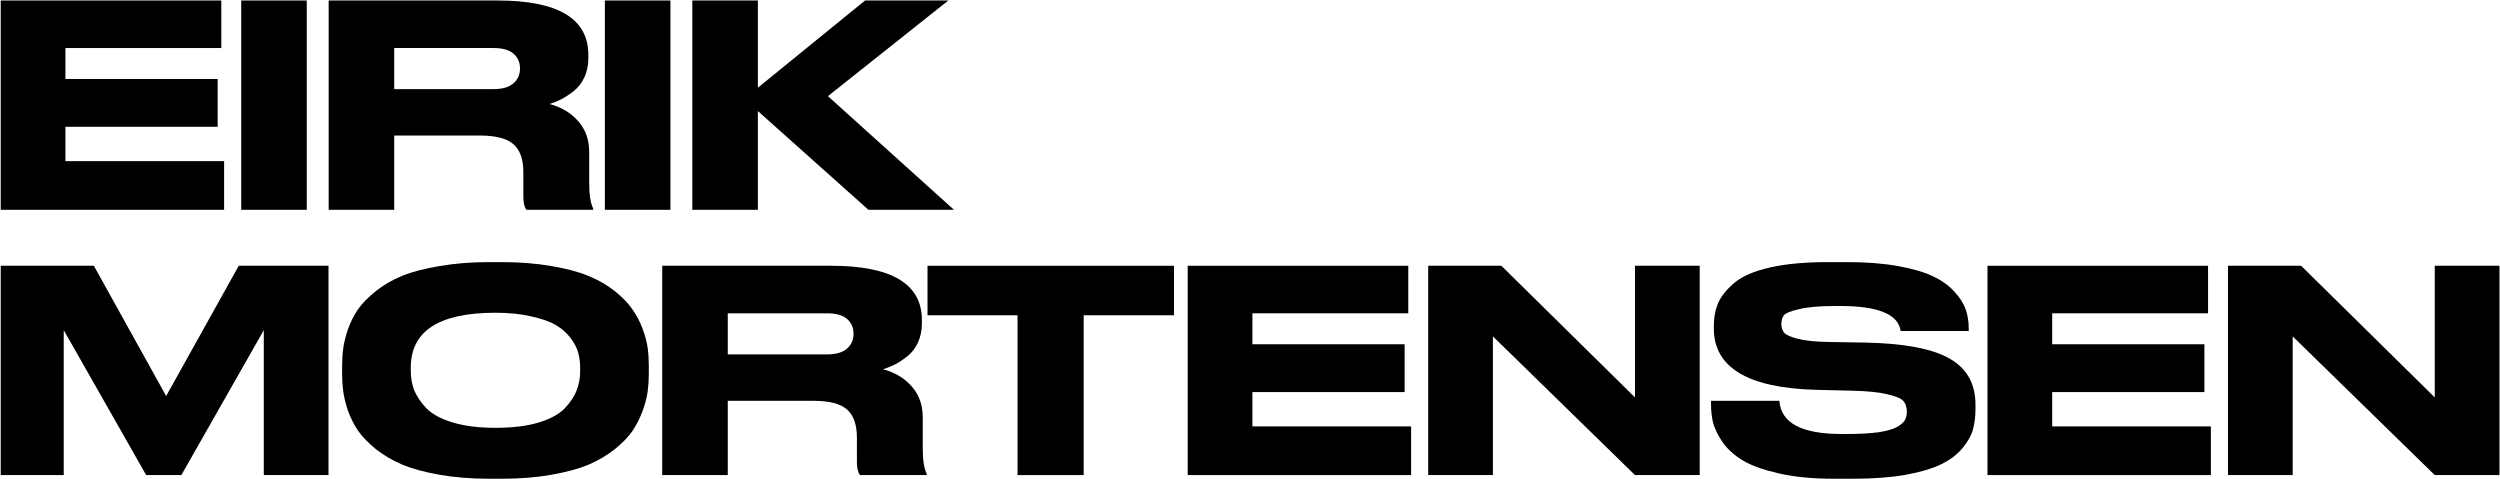
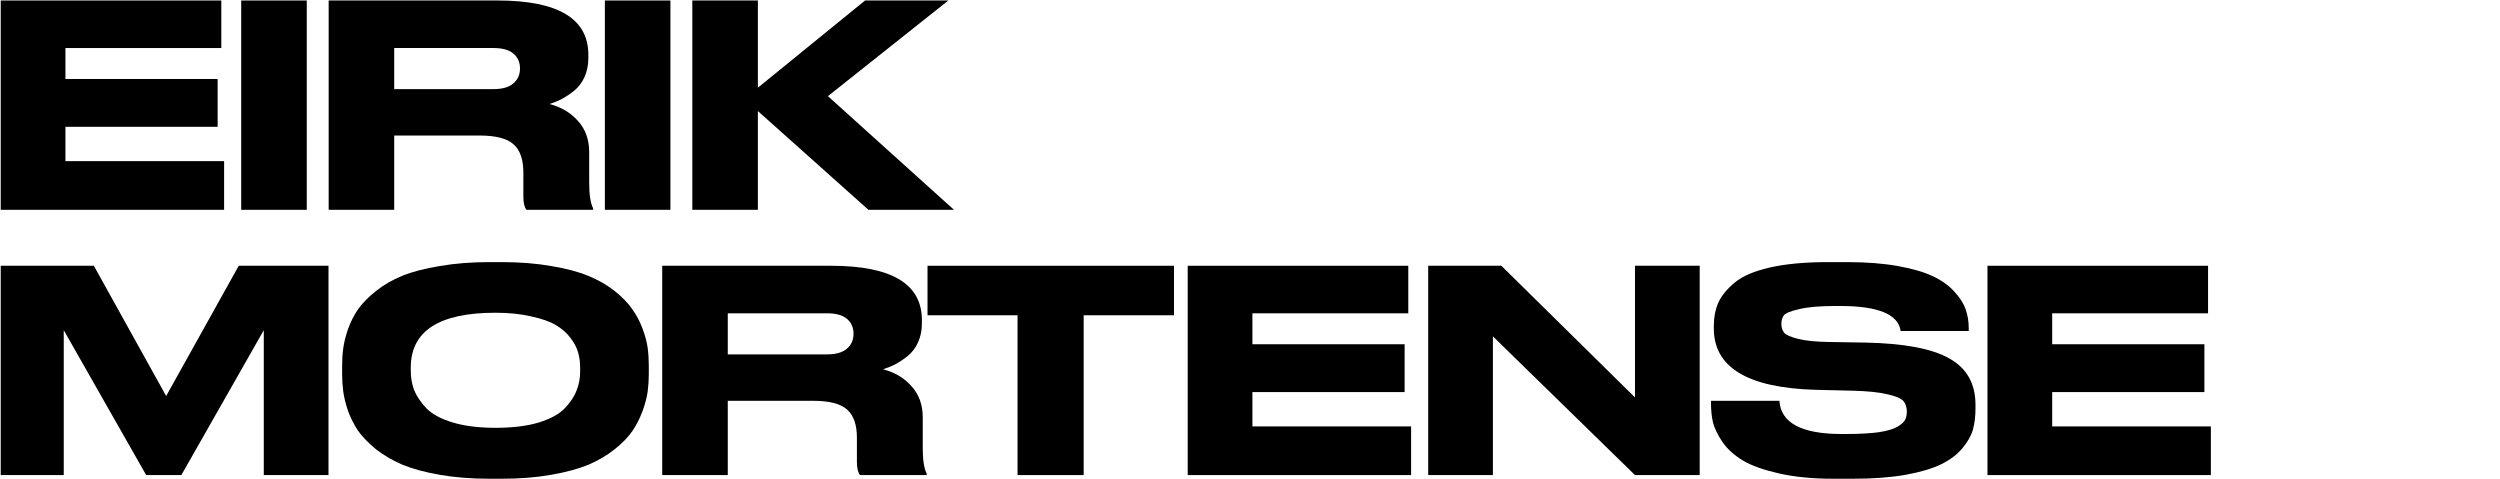
<svg xmlns="http://www.w3.org/2000/svg" width="3110" height="596" viewBox="0 0 3110 596" fill="none">
  <path d="M0.898 0.602H275.298V59.752H81.398V98.252H270.748V157.752H81.398V200.452H278.798V261.002H0.898V0.602Z" fill="black" />
  <path d="M381.616 0.602V261.002H300.066V0.602H381.616Z" fill="black" />
  <path d="M490.404 59.752V110.852H613.954C624.92 110.852 633.087 108.518 638.454 103.852C644.054 99.185 646.854 93.002 646.854 85.302V84.952C646.854 77.485 644.17 71.418 638.804 66.752C633.437 62.085 625.154 59.752 613.954 59.752H490.404ZM490.404 168.602V261.002H408.854V0.602H618.854C694.22 0.602 731.904 23.118 731.904 68.152V72.352C731.904 80.985 730.27 88.918 727.004 96.152C723.737 103.152 719.304 108.868 713.704 113.302C708.337 117.502 703.204 120.885 698.304 123.452C693.637 125.785 688.737 127.768 683.604 129.402C698.07 133.135 709.854 140.135 718.954 150.402C728.287 160.668 732.954 173.618 732.954 189.252V227.402C732.954 242.102 734.587 252.718 737.854 259.252V261.002H654.904C652.337 257.735 651.054 252.252 651.054 244.552V214.452C651.054 198.352 646.97 186.685 638.804 179.452C630.637 172.218 616.637 168.602 596.804 168.602H490.404Z" fill="black" />
  <path d="M834.005 0.602V261.002H752.455V0.602H834.005Z" fill="black" />
  <path d="M942.792 261.002H861.242V0.602H942.792V109.102L1076.14 0.602H1179.74L1029.94 119.602L1186.74 261.002H1080.34L942.792 138.152V261.002Z" fill="black" />
  <path d="M0.898 591.002V330.602H116.748L206.698 492.652L296.998 330.602H408.648V591.002H328.148V410.752L225.598 591.002H181.848L79.298 410.752V591.002H0.898Z" fill="black" />
  <path d="M609.002 326.052H624.052C646.685 326.052 667.218 327.685 685.652 330.952C704.085 333.985 719.485 338.068 731.852 343.202C744.452 348.335 755.418 354.635 764.752 362.102C774.085 369.568 781.318 377.035 786.452 384.502C791.818 391.968 796.135 400.135 799.402 409.002C802.668 417.868 804.768 425.802 805.702 432.802C806.635 439.802 807.102 447.152 807.102 454.852V465.352C807.102 472.818 806.635 480.052 805.702 487.052C804.768 494.052 802.668 502.102 799.402 511.202C796.135 520.068 791.935 528.352 786.802 536.052C781.668 543.518 774.318 551.102 764.752 558.802C755.418 566.268 744.568 572.685 732.202 578.052C719.835 583.185 704.318 587.385 685.652 590.652C667.218 593.918 646.685 595.552 624.052 595.552H609.002C586.368 595.552 565.718 593.918 547.052 590.652C528.385 587.385 512.868 583.185 500.502 578.052C488.135 572.685 477.168 566.268 467.602 558.802C458.268 551.102 450.918 543.518 445.552 536.052C440.418 528.352 436.218 520.068 432.952 511.202C429.918 502.102 427.935 494.052 427.002 487.052C426.068 480.052 425.602 472.818 425.602 465.352V454.852C425.602 447.152 426.068 439.918 427.002 433.152C427.935 426.152 429.918 418.218 432.952 409.352C436.218 400.252 440.418 391.968 445.552 384.502C450.918 377.035 458.268 369.568 467.602 362.102C476.935 354.635 487.785 348.335 500.152 343.202C512.752 338.068 528.385 333.985 547.052 330.952C565.718 327.685 586.368 326.052 609.002 326.052ZM721.702 457.302C721.702 450.768 720.885 444.585 719.252 438.752C717.618 432.685 714.468 426.618 709.802 420.552C705.135 414.252 699.068 408.885 691.602 404.452C684.135 400.018 673.868 396.402 660.802 393.602C647.968 390.568 633.152 389.052 616.352 389.052C546.118 389.052 511.002 411.802 511.002 457.302V461.502C511.002 469.902 512.402 477.835 515.202 485.302C518.235 492.768 523.252 500.235 530.252 507.702C537.485 515.168 548.452 521.118 563.152 525.552C577.852 529.985 595.585 532.202 616.352 532.202C637.118 532.202 654.735 530.102 669.202 525.902C683.902 521.468 694.868 515.635 702.102 508.402C709.335 500.935 714.352 493.468 717.152 486.002C720.185 478.535 721.702 470.602 721.702 462.202V457.302Z" fill="black" />
  <path d="M905.345 389.752V440.852H1028.89C1039.86 440.852 1048.03 438.518 1053.39 433.852C1058.99 429.185 1061.79 423.002 1061.79 415.302V414.952C1061.79 407.485 1059.11 401.418 1053.74 396.752C1048.38 392.085 1040.09 389.752 1028.89 389.752H905.345ZM905.345 498.602V591.002H823.795V330.602H1033.79C1109.16 330.602 1146.84 353.118 1146.84 398.152V402.352C1146.84 410.985 1145.21 418.918 1141.94 426.152C1138.68 433.152 1134.24 438.868 1128.64 443.302C1123.28 447.502 1118.15 450.885 1113.24 453.452C1108.58 455.785 1103.68 457.768 1098.54 459.402C1113.01 463.135 1124.79 470.135 1133.89 480.402C1143.23 490.668 1147.89 503.618 1147.89 519.252V557.402C1147.89 572.102 1149.53 582.718 1152.79 589.252V591.002H1069.84C1067.28 587.735 1065.99 582.252 1065.99 574.552V544.452C1065.99 528.352 1061.91 516.685 1053.74 509.452C1045.58 502.218 1031.58 498.602 1011.74 498.602H905.345Z" fill="black" />
  <path d="M1265.83 591.002V392.202H1153.83V330.602H1460.43V392.202H1348.08V591.002H1265.83Z" fill="black" />
  <path d="M1477.5 330.602H1751.9V389.752H1558V428.252H1747.35V487.752H1558V530.452H1755.4V591.002H1477.5V330.602Z" fill="black" />
  <path d="M1776.67 330.602H1867.67L2033.92 494.402V330.602H2114.42V591.002H2033.92L1857.17 418.452V591.002H1776.67V330.602Z" fill="black" />
  <path d="M2280.75 595.552C2254.85 595.552 2232.22 593.335 2212.85 588.902C2193.49 584.468 2178.55 579.102 2168.05 572.802C2157.55 566.502 2149.15 558.918 2142.85 550.052C2136.79 540.952 2132.82 532.785 2130.95 525.552C2129.32 518.318 2128.5 510.618 2128.5 502.452V498.602H2213.55C2215.42 526.135 2241.2 539.902 2290.9 539.902H2295.8C2312.14 539.902 2325.67 539.202 2336.4 537.802C2347.14 536.168 2354.95 533.952 2359.85 531.152C2364.75 528.352 2368.02 525.552 2369.65 522.752C2371.29 519.718 2372.1 516.218 2372.1 512.252C2372.1 506.652 2370.7 502.218 2367.9 498.952C2365.1 495.685 2358.57 492.885 2348.3 490.552C2338.04 487.985 2323.22 486.468 2303.85 486.002L2259.05 484.952C2174.35 482.618 2132 457.185 2132 408.652V405.502C2132 394.768 2133.87 385.085 2137.6 376.452C2141.57 367.818 2148.34 359.535 2157.9 351.602C2167.7 343.435 2182.4 337.135 2202 332.702C2221.6 328.268 2245.52 326.052 2273.75 326.052H2297.9C2321.7 326.052 2342.7 327.685 2360.9 330.952C2379.1 334.218 2393.57 338.418 2404.3 343.552C2415.27 348.685 2424.14 354.985 2430.9 362.452C2437.9 369.918 2442.69 377.385 2445.25 384.852C2447.82 392.085 2449.1 399.902 2449.1 408.302V411.802H2364.4C2361.6 391.035 2336.52 380.652 2289.15 380.652H2283.55C2263.95 380.652 2248.9 381.935 2238.4 384.502C2227.9 386.835 2221.49 389.402 2219.15 392.202C2217.05 395.002 2216 398.618 2216 403.052C2216 407.252 2217.17 410.868 2219.5 413.902C2221.84 416.702 2227.67 419.268 2237 421.602C2246.34 423.935 2259.4 425.218 2276.2 425.452L2319.95 426.152C2368.72 427.085 2403.84 433.735 2425.3 446.102C2446.77 458.235 2457.5 477.368 2457.5 503.502V508.402C2457.5 517.968 2456.45 526.602 2454.35 534.302C2452.25 541.768 2447.94 549.468 2441.4 557.402C2434.87 565.335 2426.12 571.985 2415.15 577.352C2404.42 582.718 2389.6 587.152 2370.7 590.652C2352.04 593.918 2330.1 595.552 2304.9 595.552H2280.75Z" fill="black" />
  <path d="M2472.42 330.602H2746.82V389.752H2552.92V428.252H2742.27V487.752H2552.92V530.452H2750.32V591.002H2472.42V330.602Z" fill="black" />
-   <path d="M2771.59 330.602H2862.59L3028.84 494.402V330.602H3109.34V591.002H3028.84L2852.09 418.452V591.002H2771.59V330.602Z" fill="black" />
</svg>